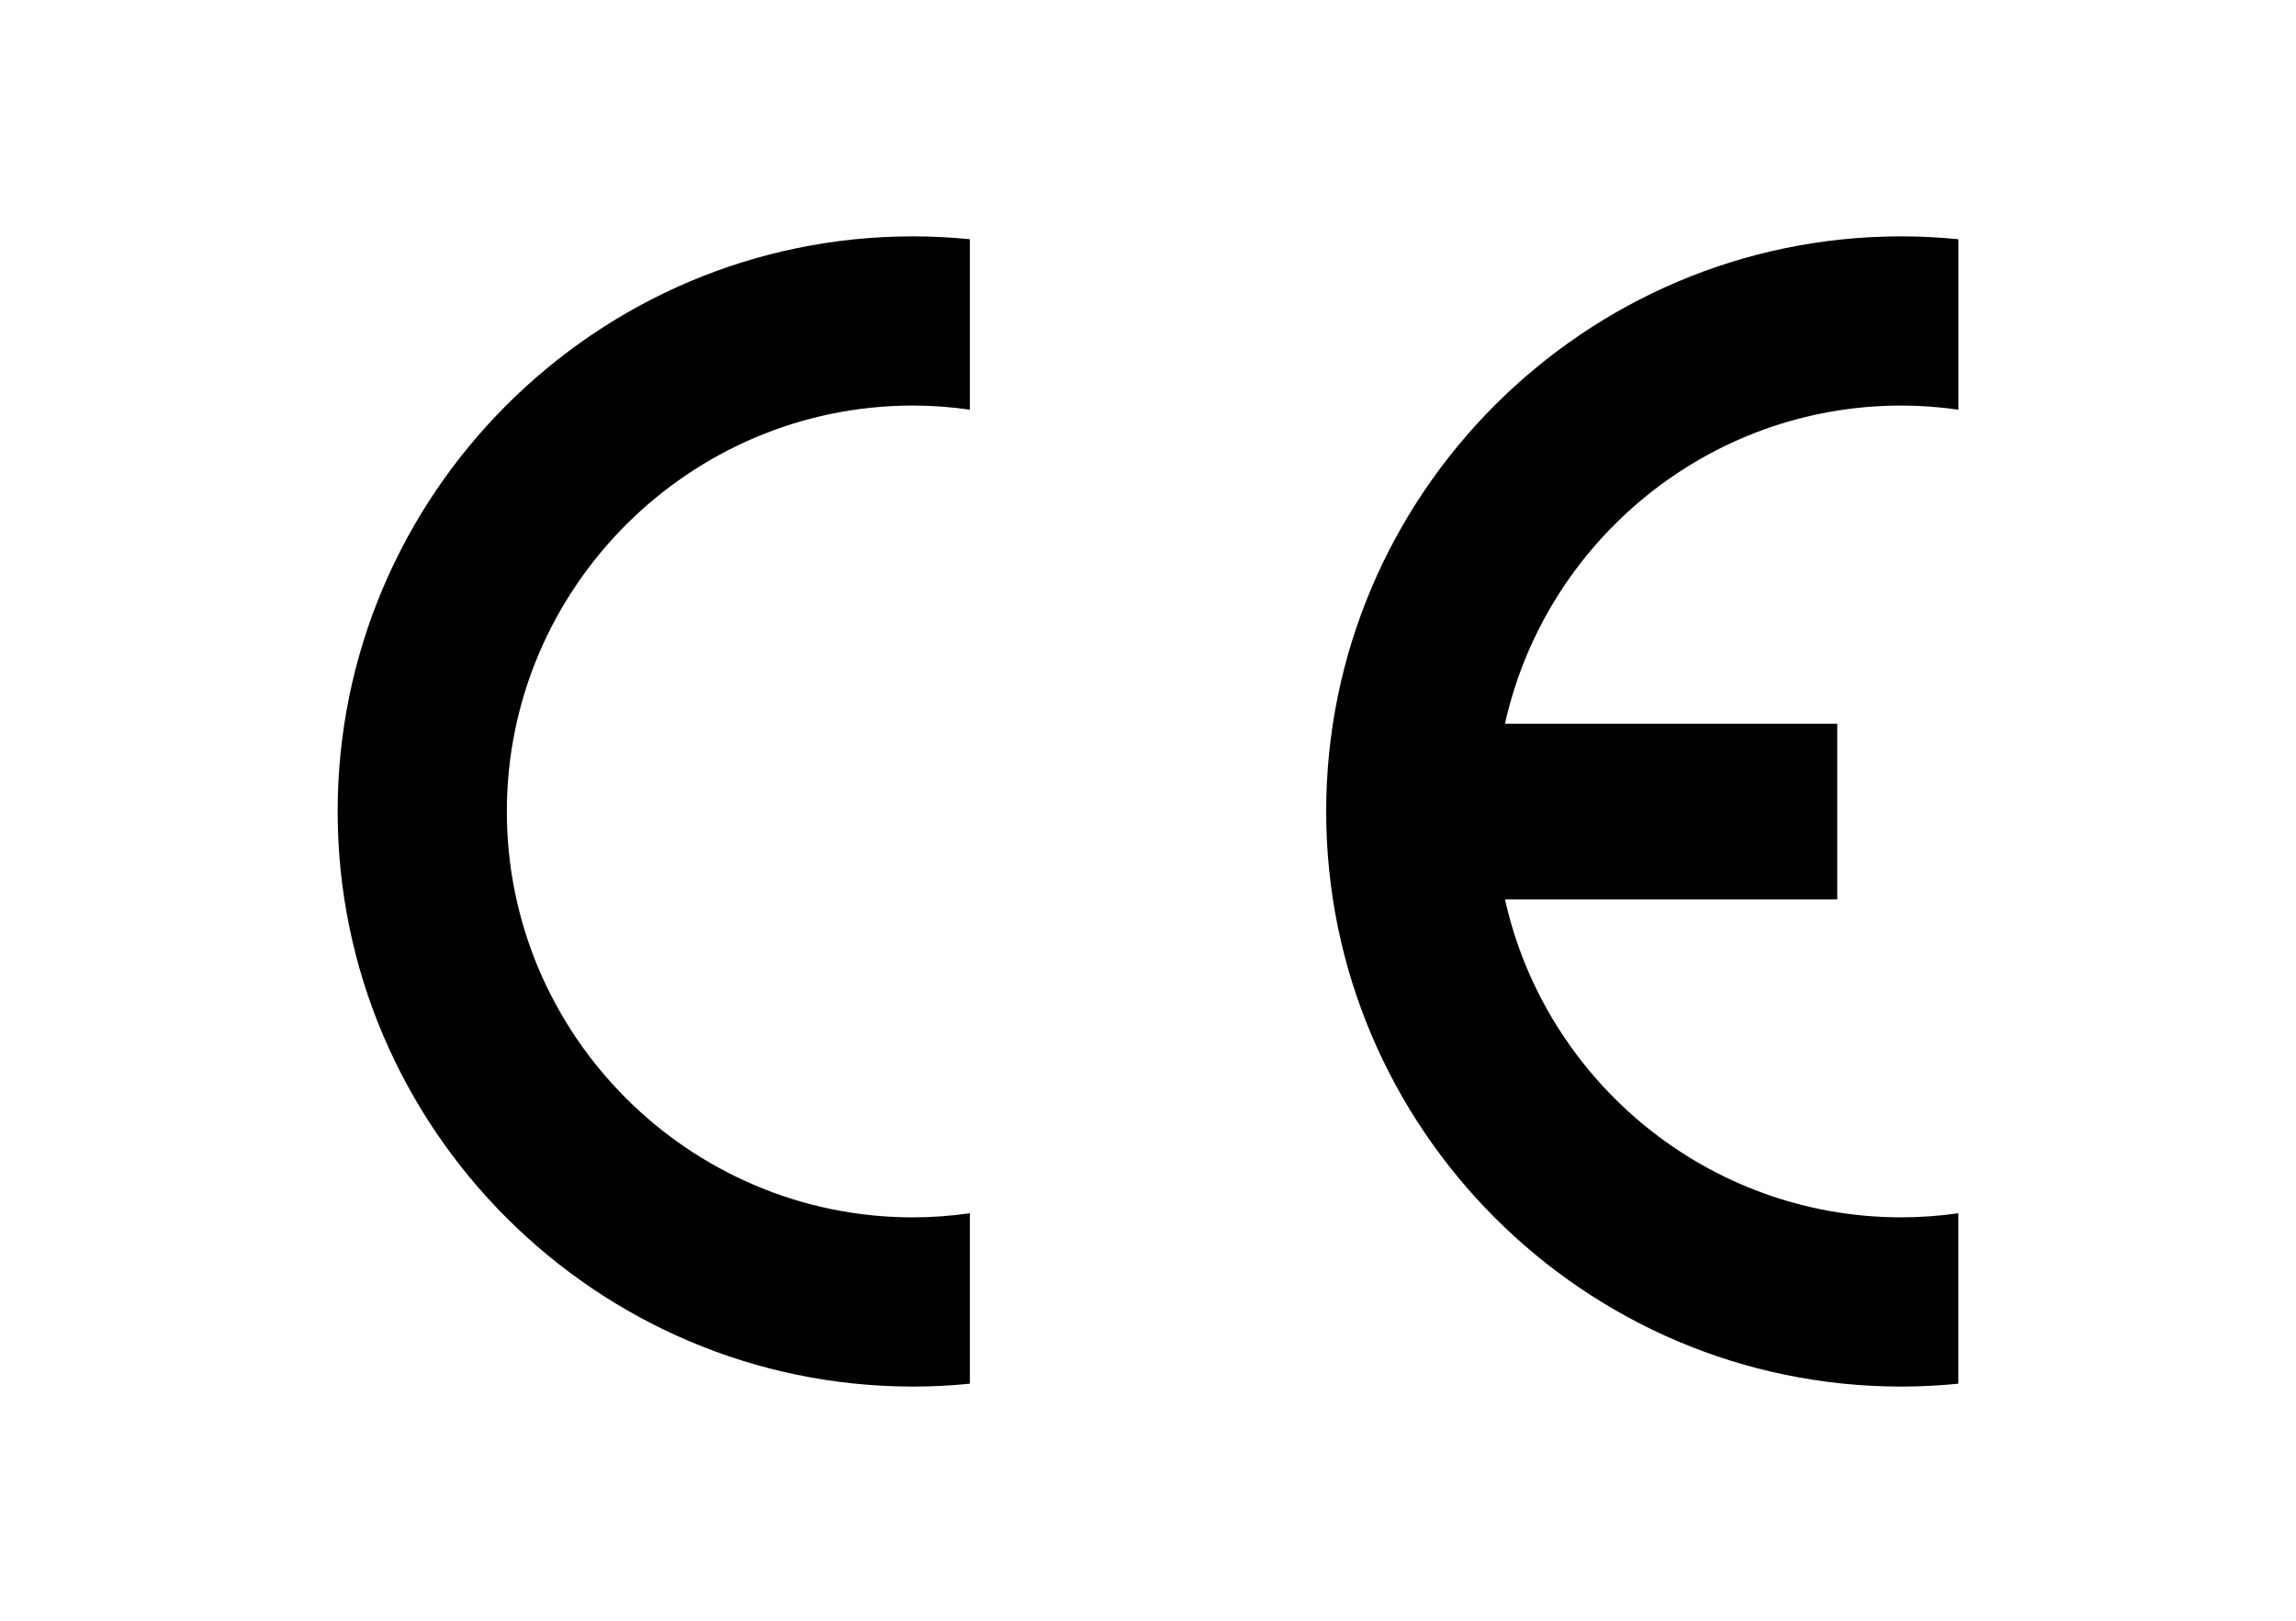
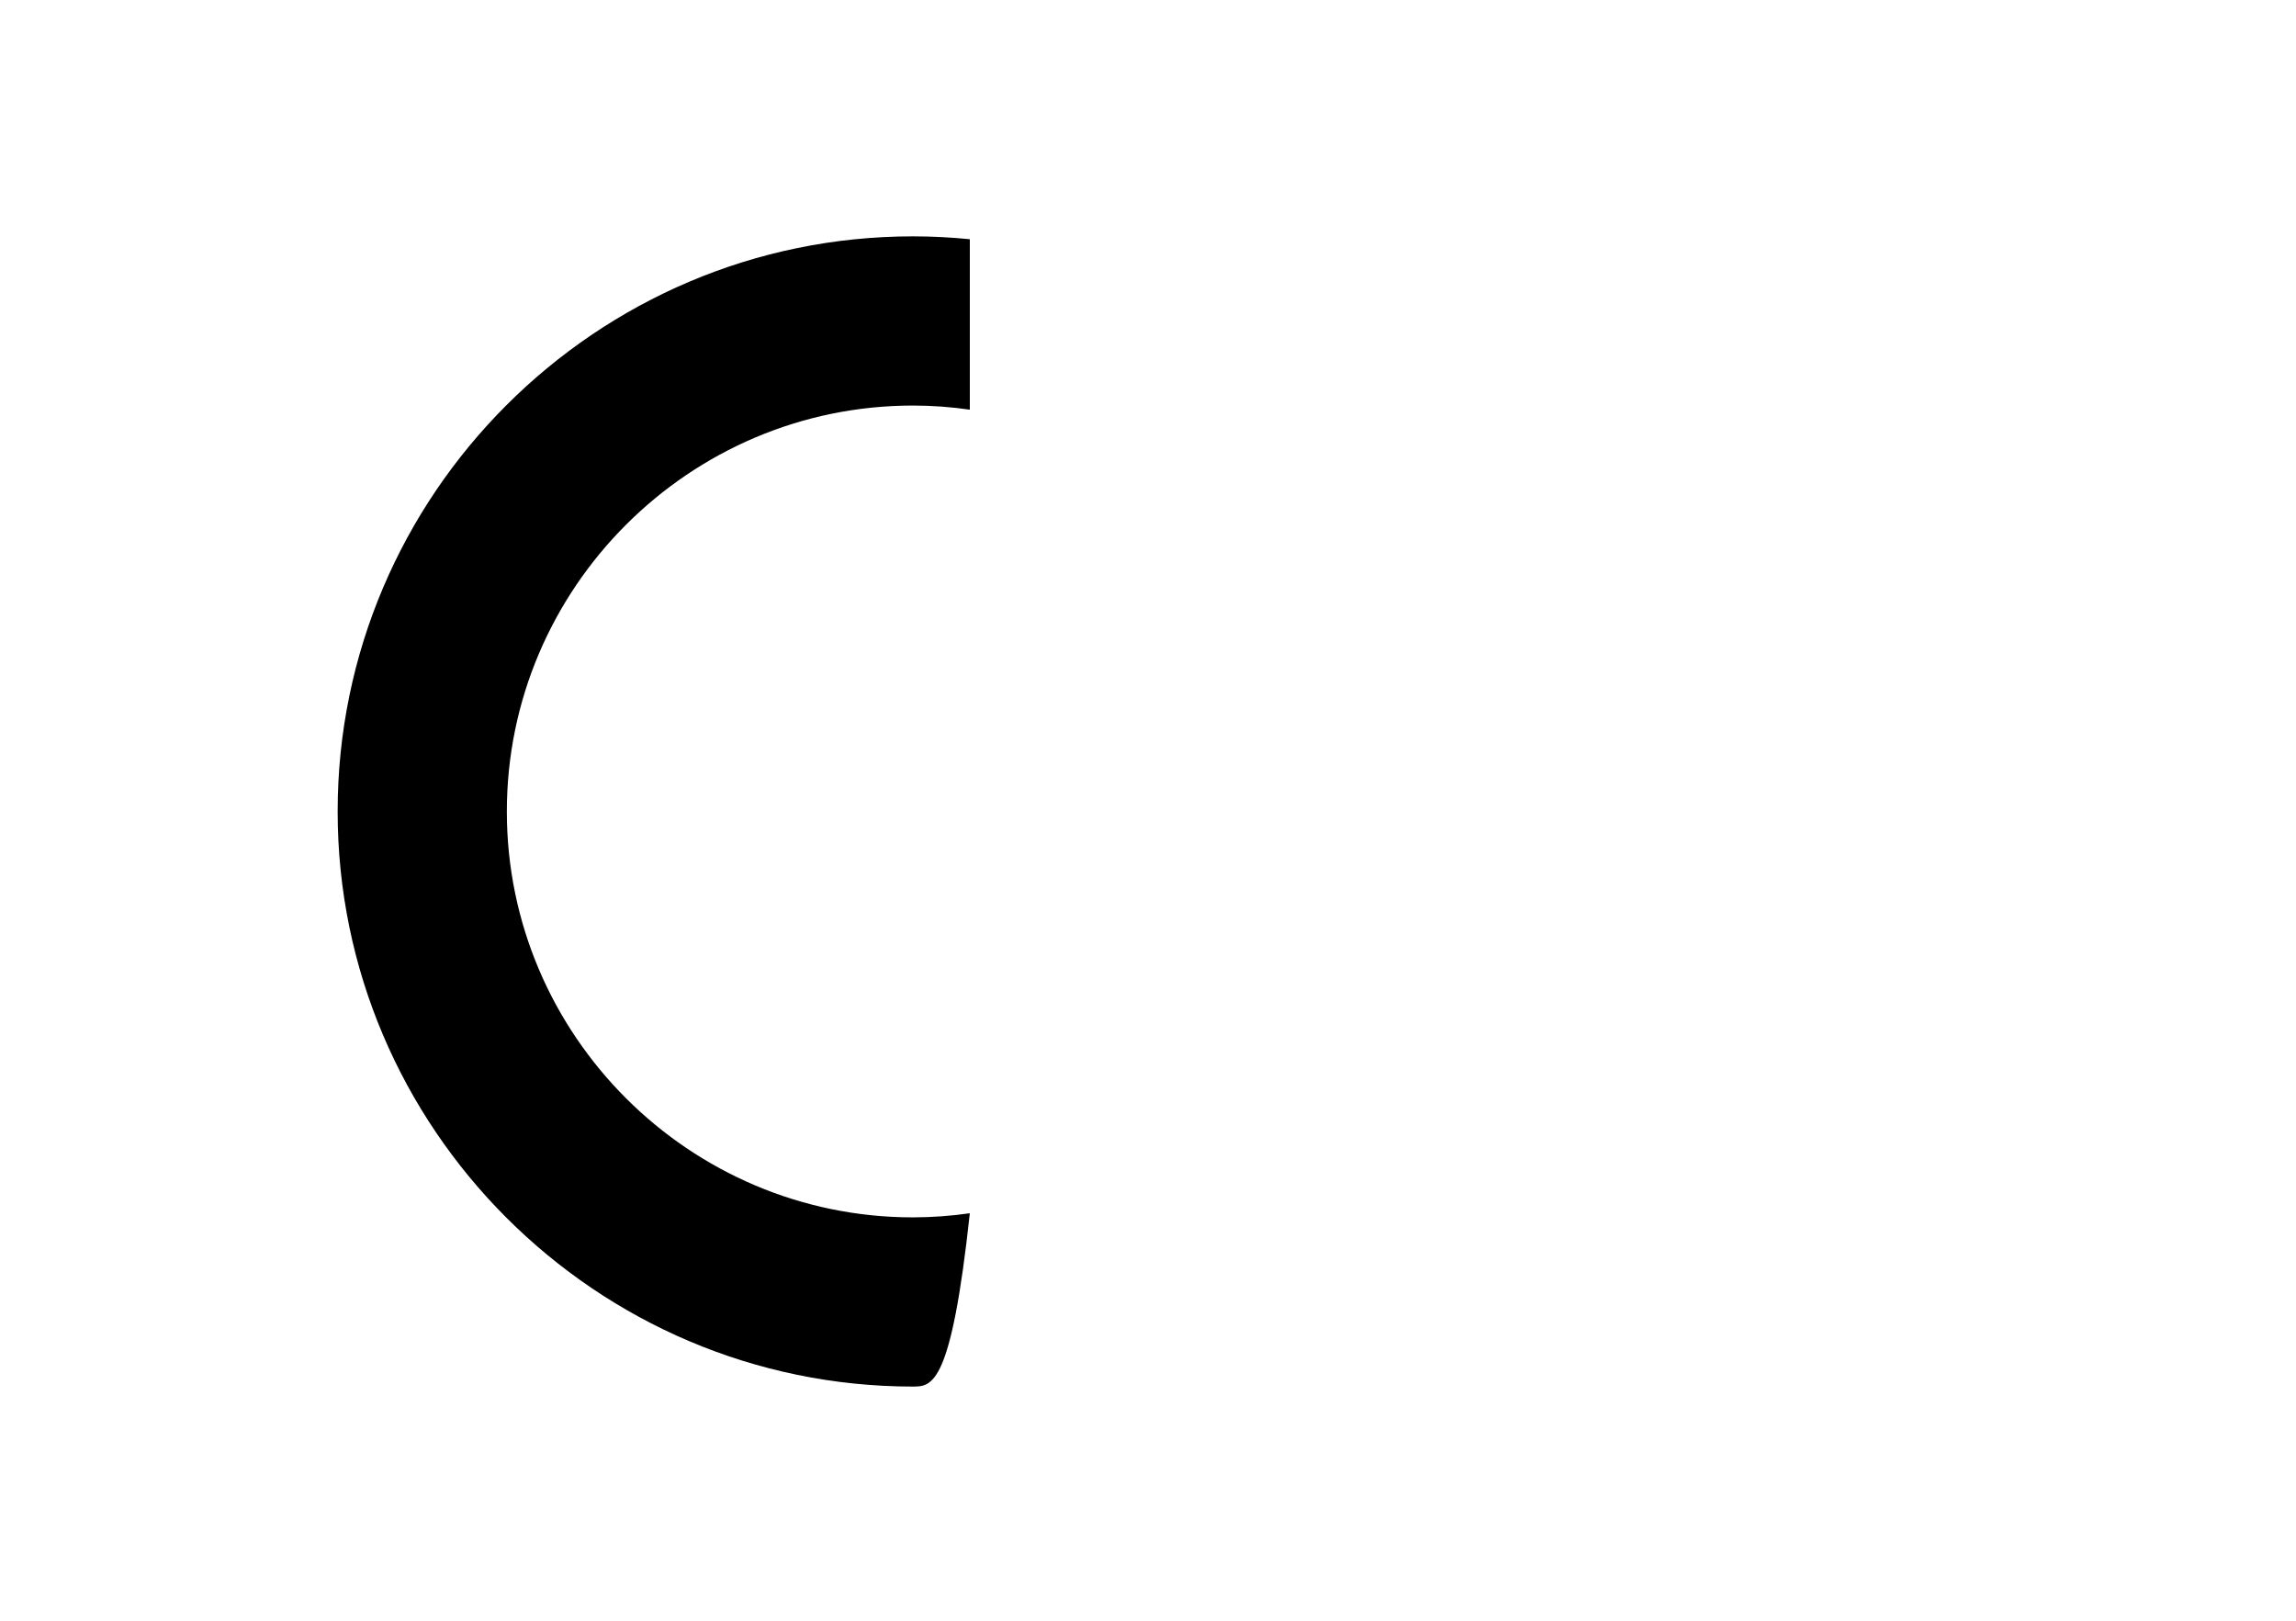
<svg xmlns="http://www.w3.org/2000/svg" width="68" height="48" viewBox="0 0 68 48" fill="none">
-   <path fill-rule="evenodd" clip-rule="evenodd" d="M28.723 35.932V40.98C28.172 41.035 27.608 41.065 27.038 41.065C17.653 41.064 10 33.412 10 24.032C10 14.653 17.653 7 27.038 7C27.608 7 28.171 7.03 28.723 7.085V12.133C28.172 12.053 27.608 12.011 27.038 12.011C20.415 12.011 15.011 17.416 15.011 24.033C15.011 30.656 20.415 36.054 27.038 36.054C27.608 36.053 28.172 36.011 28.723 35.932Z" fill="black" />
-   <path fill-rule="evenodd" clip-rule="evenodd" d="M44.573 21.433H54.413V26.637H44.573C45.767 32.012 50.578 36.053 56.309 36.053C56.879 36.053 57.449 36.011 58 35.932V40.98C57.442 41.035 56.879 41.065 56.309 41.065C46.924 41.065 39.277 33.412 39.277 24.033C39.277 14.653 46.924 7 56.31 7C56.88 7 57.443 7.03 58.001 7.085V12.133C57.443 12.053 56.88 12.011 56.31 12.011C50.578 12.011 45.767 16.052 44.573 21.433Z" fill="black" />
+   <path fill-rule="evenodd" clip-rule="evenodd" d="M28.723 35.932C28.172 41.035 27.608 41.065 27.038 41.065C17.653 41.064 10 33.412 10 24.032C10 14.653 17.653 7 27.038 7C27.608 7 28.171 7.03 28.723 7.085V12.133C28.172 12.053 27.608 12.011 27.038 12.011C20.415 12.011 15.011 17.416 15.011 24.033C15.011 30.656 20.415 36.054 27.038 36.054C27.608 36.053 28.172 36.011 28.723 35.932Z" fill="black" />
</svg>